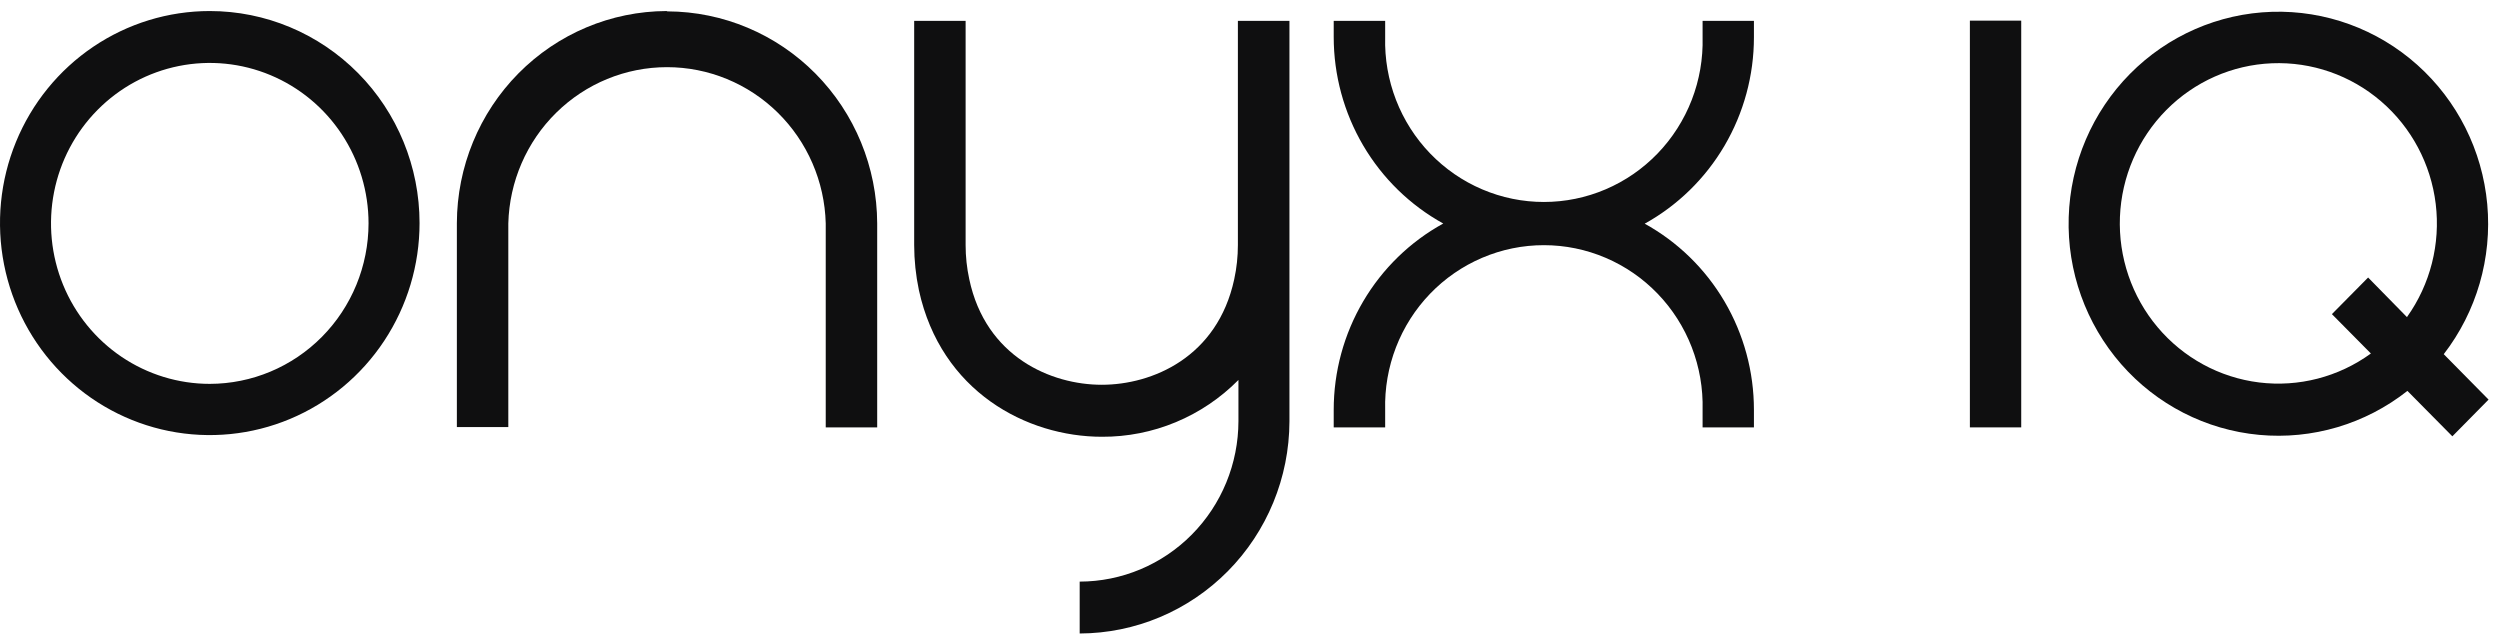
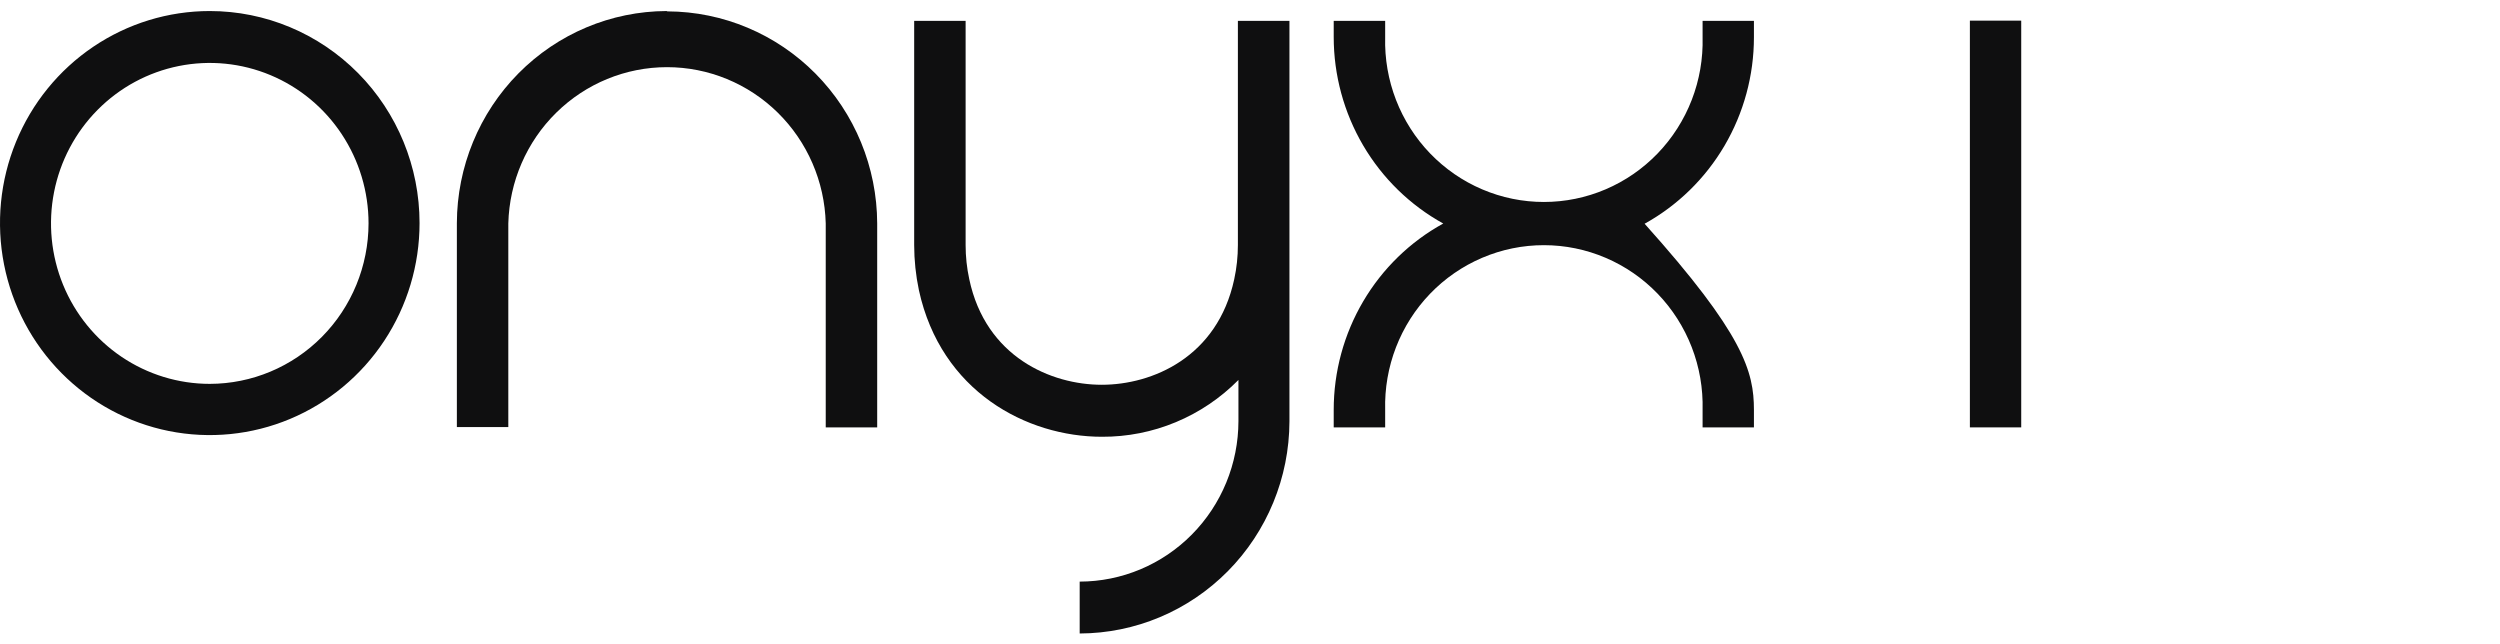
<svg xmlns="http://www.w3.org/2000/svg" width="194" height="50" viewBox="0 0 194 50" fill="none">
  <path d="M16.278 0.857C13.059 0.857 9.912 1.822 7.235 3.63C4.558 5.438 2.471 8.007 1.239 11.014C0.007 14.02 -0.315 17.328 0.313 20.52C0.941 23.711 2.491 26.643 4.768 28.944C7.044 31.245 9.945 32.812 13.103 33.447C16.26 34.082 19.533 33.756 22.508 32.51C25.482 31.265 28.025 29.156 29.813 26.451C31.602 23.745 32.557 20.564 32.557 17.31C32.557 12.947 30.842 8.762 27.789 5.676C24.736 2.591 20.596 0.857 16.278 0.857ZM16.278 29.788C13.842 29.788 11.46 29.058 9.434 27.69C7.408 26.321 5.829 24.377 4.896 22.101C3.964 19.826 3.72 17.322 4.195 14.907C4.67 12.491 5.844 10.273 7.567 8.531C9.29 6.79 11.485 5.604 13.875 5.123C16.265 4.643 18.742 4.889 20.993 5.832C23.244 6.774 25.169 8.37 26.522 10.418C27.876 12.466 28.599 14.873 28.599 17.336C28.594 20.637 27.295 23.802 24.985 26.136C22.676 28.47 19.545 29.784 16.278 29.788Z" fill="#0F0F10" />
  <path d="M51.731 0.857C47.418 0.871 43.285 2.609 40.235 5.691C37.186 8.774 35.466 12.951 35.453 17.31V33.139H39.445V17.336C39.53 14.091 40.864 11.008 43.165 8.744C45.465 6.479 48.55 5.212 51.761 5.212C54.972 5.212 58.057 6.479 60.357 8.744C62.657 11.008 63.992 14.091 64.077 17.336V33.165H68.07V17.336C68.056 12.977 66.337 8.8 63.287 5.717C60.237 2.635 56.104 0.897 51.791 0.883" fill="#0F0F10" />
  <path d="M96.06 1.619V19.016C96.06 19.907 95.966 20.795 95.777 21.666C94.475 27.727 89.411 29.858 85.496 29.858C81.581 29.858 76.491 27.71 75.215 21.666C75.026 20.795 74.932 19.907 74.932 19.016V1.619H70.94V19.016C70.942 20.195 71.065 21.37 71.308 22.523C73.022 30.377 79.662 33.893 85.513 33.893C87.479 33.902 89.427 33.517 91.245 32.76C93.062 32.004 94.713 30.891 96.103 29.485V32.68C96.098 35.982 94.799 39.146 92.489 41.48C90.18 43.815 87.049 45.128 83.783 45.133V49.159C88.096 49.146 92.228 47.408 95.278 44.325C98.328 41.243 100.047 37.066 100.061 32.706V1.619H96.06Z" fill="#0F0F10" />
  <path d="M156.847 1.602H152.863V33.165H156.847V1.602Z" fill="#0F0F10" />
-   <path d="M189.635 27.484C192.185 24.182 193.392 20.021 193.011 15.85C192.63 11.679 190.689 7.812 187.584 5.037C184.479 2.262 180.445 0.789 176.302 0.917C172.16 1.046 168.222 2.766 165.291 5.728C162.36 8.69 160.658 12.671 160.531 16.858C160.403 21.044 161.862 25.123 164.606 28.261C167.352 31.399 171.179 33.361 175.305 33.745C179.432 34.131 183.548 32.91 186.816 30.333L190.303 33.858L193.113 31.009L189.635 27.484ZM186.79 24.618L183.766 21.535L180.956 24.376L183.981 27.432C181.471 29.255 178.374 30.057 175.306 29.678C172.24 29.299 169.426 27.767 167.425 25.386C165.424 23.006 164.382 19.952 164.507 16.831C164.632 13.71 165.916 10.751 168.101 8.542C170.286 6.333 173.213 5.037 176.301 4.91C179.389 4.784 182.411 5.836 184.766 7.859C187.122 9.881 188.637 12.725 189.012 15.826C189.388 18.926 188.594 22.056 186.79 24.592V24.618Z" fill="#0F0F10" />
-   <path d="M127.606 17.345C130.178 18.759 132.326 20.849 133.822 23.395C135.318 25.94 136.106 28.846 136.105 31.806V33.165H132.121V31.806C132.164 30.143 131.878 28.489 131.279 26.941C130.679 25.392 129.778 23.98 128.631 22.789C127.483 21.598 126.111 20.651 124.595 20.005C123.079 19.358 121.45 19.025 119.805 19.025C118.16 19.025 116.531 19.358 115.016 20.005C113.5 20.651 112.127 21.598 110.979 22.789C109.831 23.98 108.931 25.392 108.331 26.941C107.732 28.489 107.446 30.143 107.489 31.806V33.165H103.496V31.806C103.495 28.846 104.284 25.94 105.779 23.395C107.275 20.849 109.423 18.759 111.995 17.345C109.423 15.925 107.277 13.831 105.781 11.284C104.286 8.736 103.496 5.828 103.496 2.866V1.619H107.489V2.892C107.446 4.554 107.732 6.209 108.331 7.757C108.931 9.306 109.831 10.717 110.979 11.909C112.127 13.1 113.5 14.047 115.016 14.693C116.531 15.34 118.16 15.673 119.805 15.673C121.45 15.673 123.079 15.34 124.595 14.693C126.111 14.047 127.483 13.1 128.631 11.909C129.778 10.717 130.679 9.306 131.279 7.757C131.878 6.209 132.164 4.554 132.121 2.892V1.619H136.105V2.892C136.105 5.854 135.315 8.762 133.82 11.31C132.325 13.857 130.178 15.951 127.606 17.371" fill="#0F0F10" />
+   <path d="M127.606 17.345C135.318 25.94 136.106 28.846 136.105 31.806V33.165H132.121V31.806C132.164 30.143 131.878 28.489 131.279 26.941C130.679 25.392 129.778 23.98 128.631 22.789C127.483 21.598 126.111 20.651 124.595 20.005C123.079 19.358 121.45 19.025 119.805 19.025C118.16 19.025 116.531 19.358 115.016 20.005C113.5 20.651 112.127 21.598 110.979 22.789C109.831 23.98 108.931 25.392 108.331 26.941C107.732 28.489 107.446 30.143 107.489 31.806V33.165H103.496V31.806C103.495 28.846 104.284 25.94 105.779 23.395C107.275 20.849 109.423 18.759 111.995 17.345C109.423 15.925 107.277 13.831 105.781 11.284C104.286 8.736 103.496 5.828 103.496 2.866V1.619H107.489V2.892C107.446 4.554 107.732 6.209 108.331 7.757C108.931 9.306 109.831 10.717 110.979 11.909C112.127 13.1 113.5 14.047 115.016 14.693C116.531 15.34 118.16 15.673 119.805 15.673C121.45 15.673 123.079 15.34 124.595 14.693C126.111 14.047 127.483 13.1 128.631 11.909C129.778 10.717 130.679 9.306 131.279 7.757C131.878 6.209 132.164 4.554 132.121 2.892V1.619H136.105V2.892C136.105 5.854 135.315 8.762 133.82 11.31C132.325 13.857 130.178 15.951 127.606 17.371" fill="#0F0F10" />
</svg>